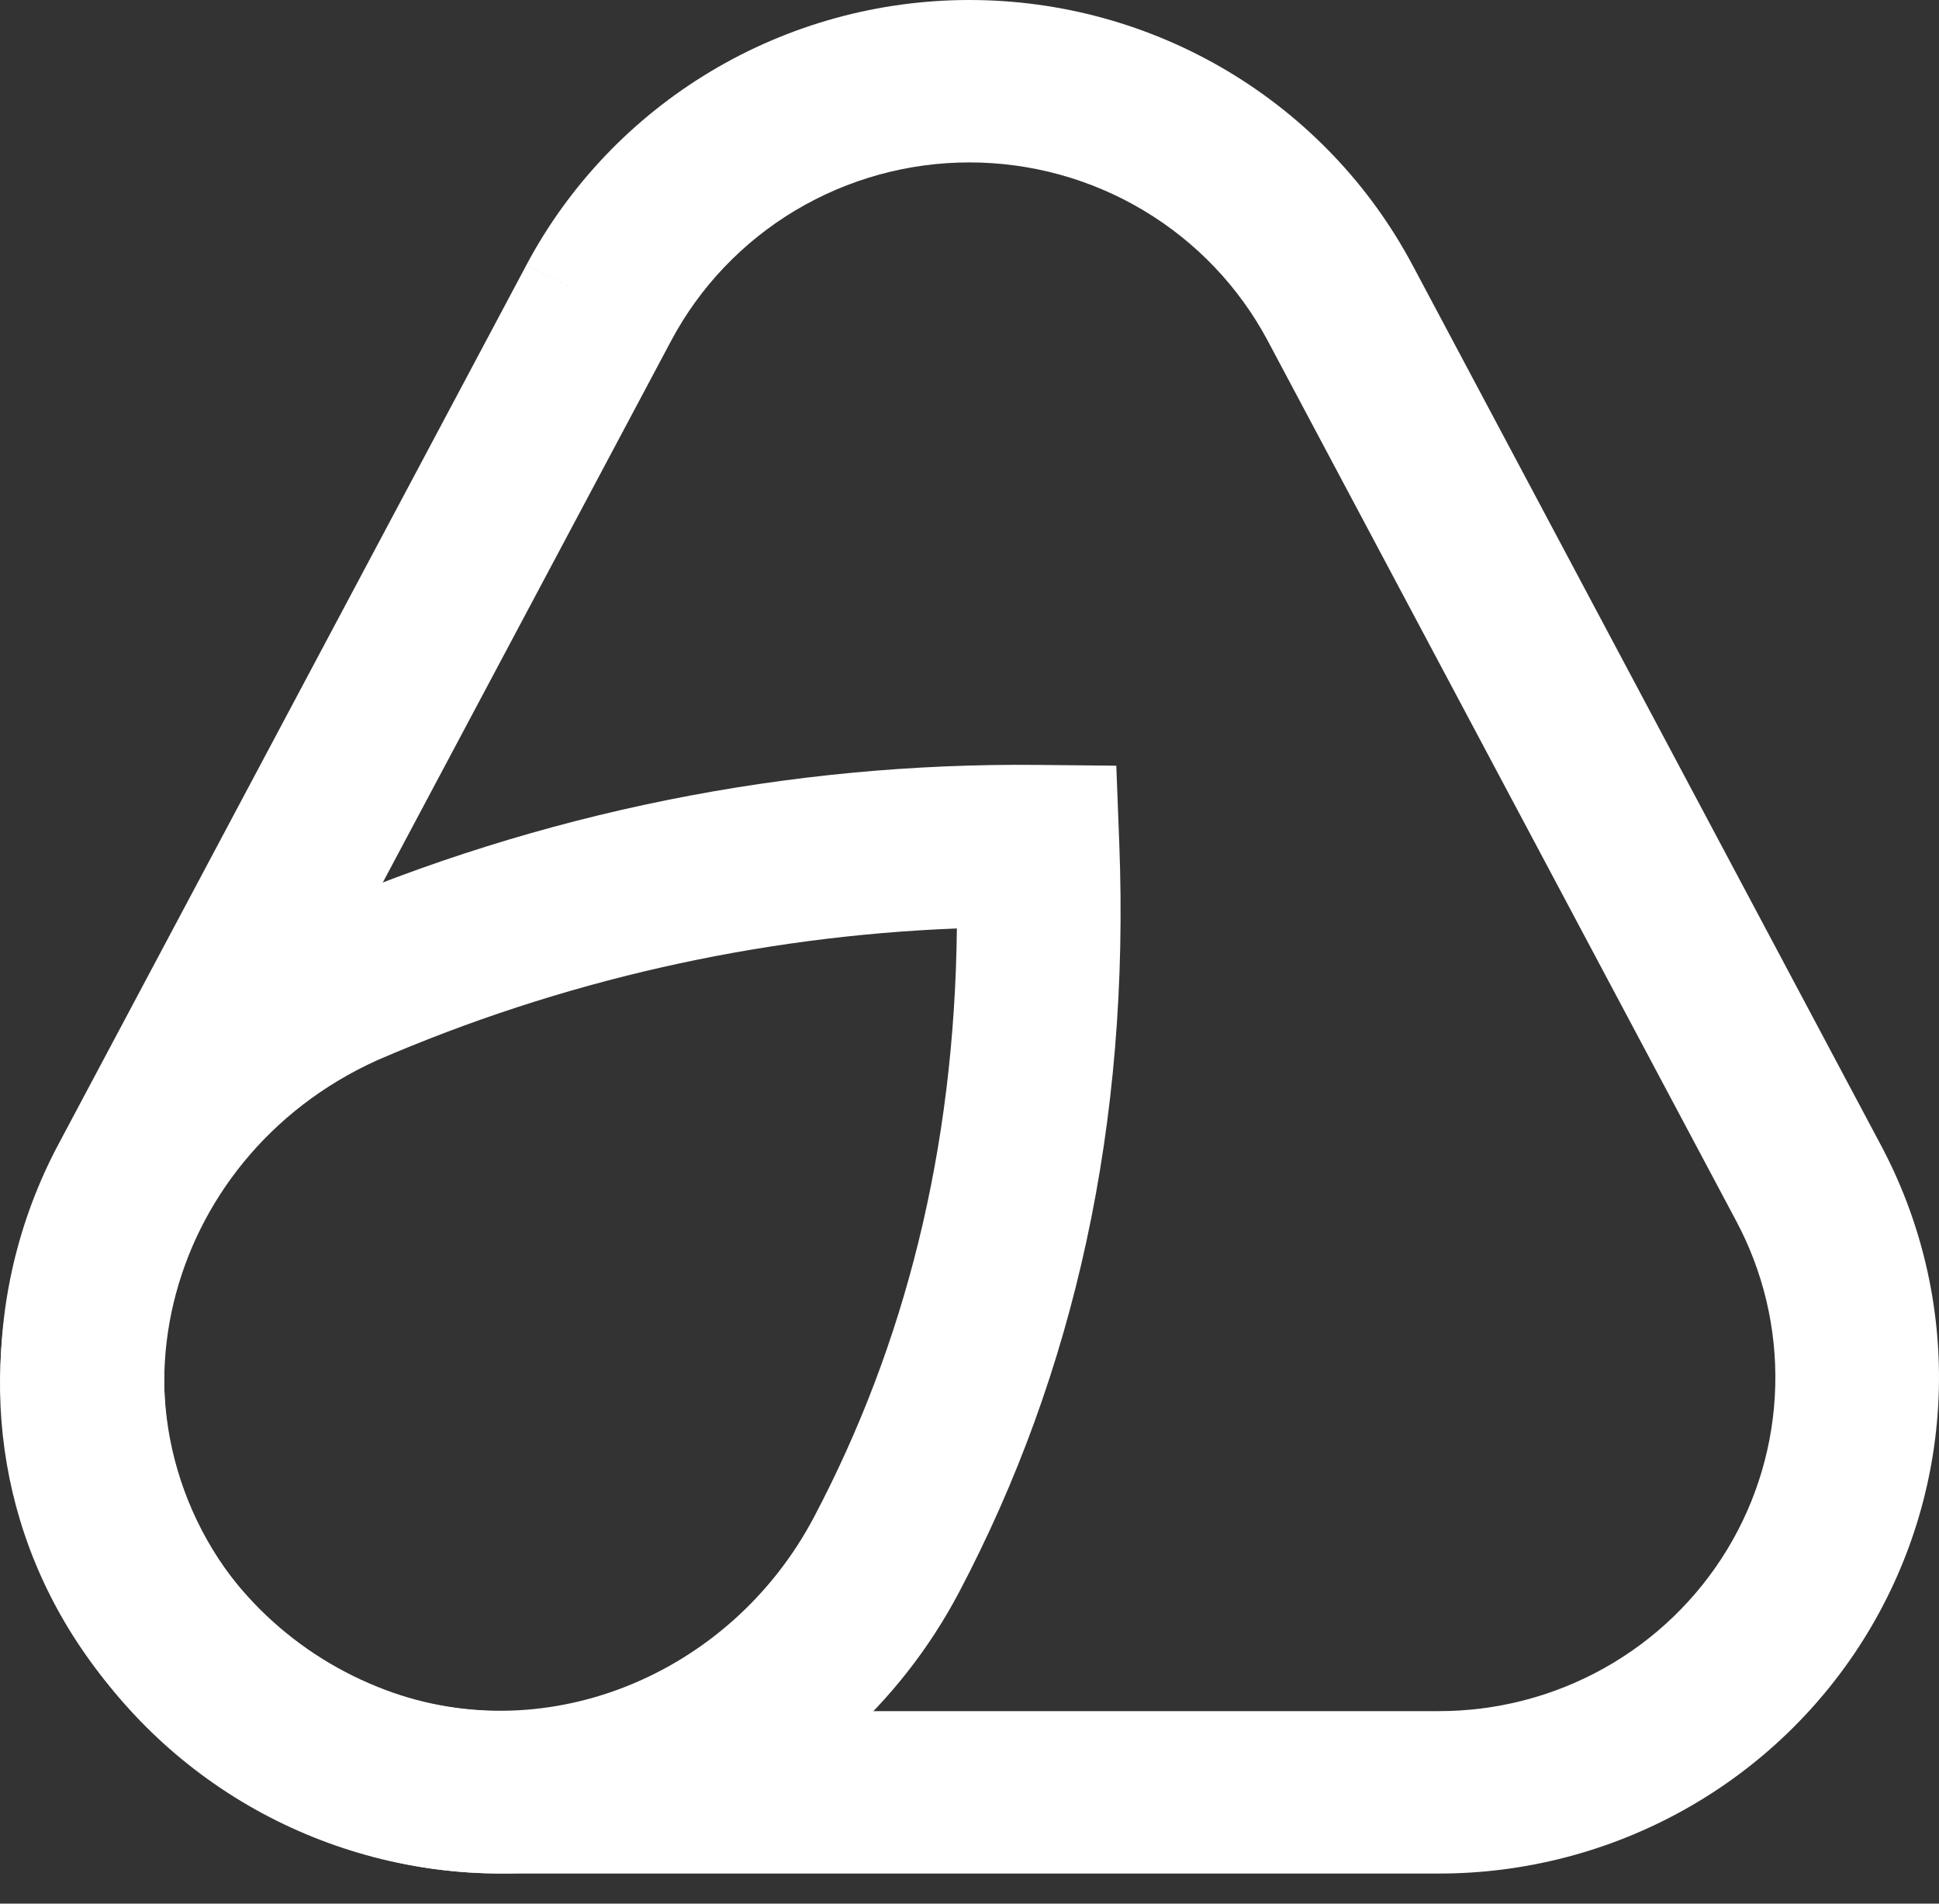
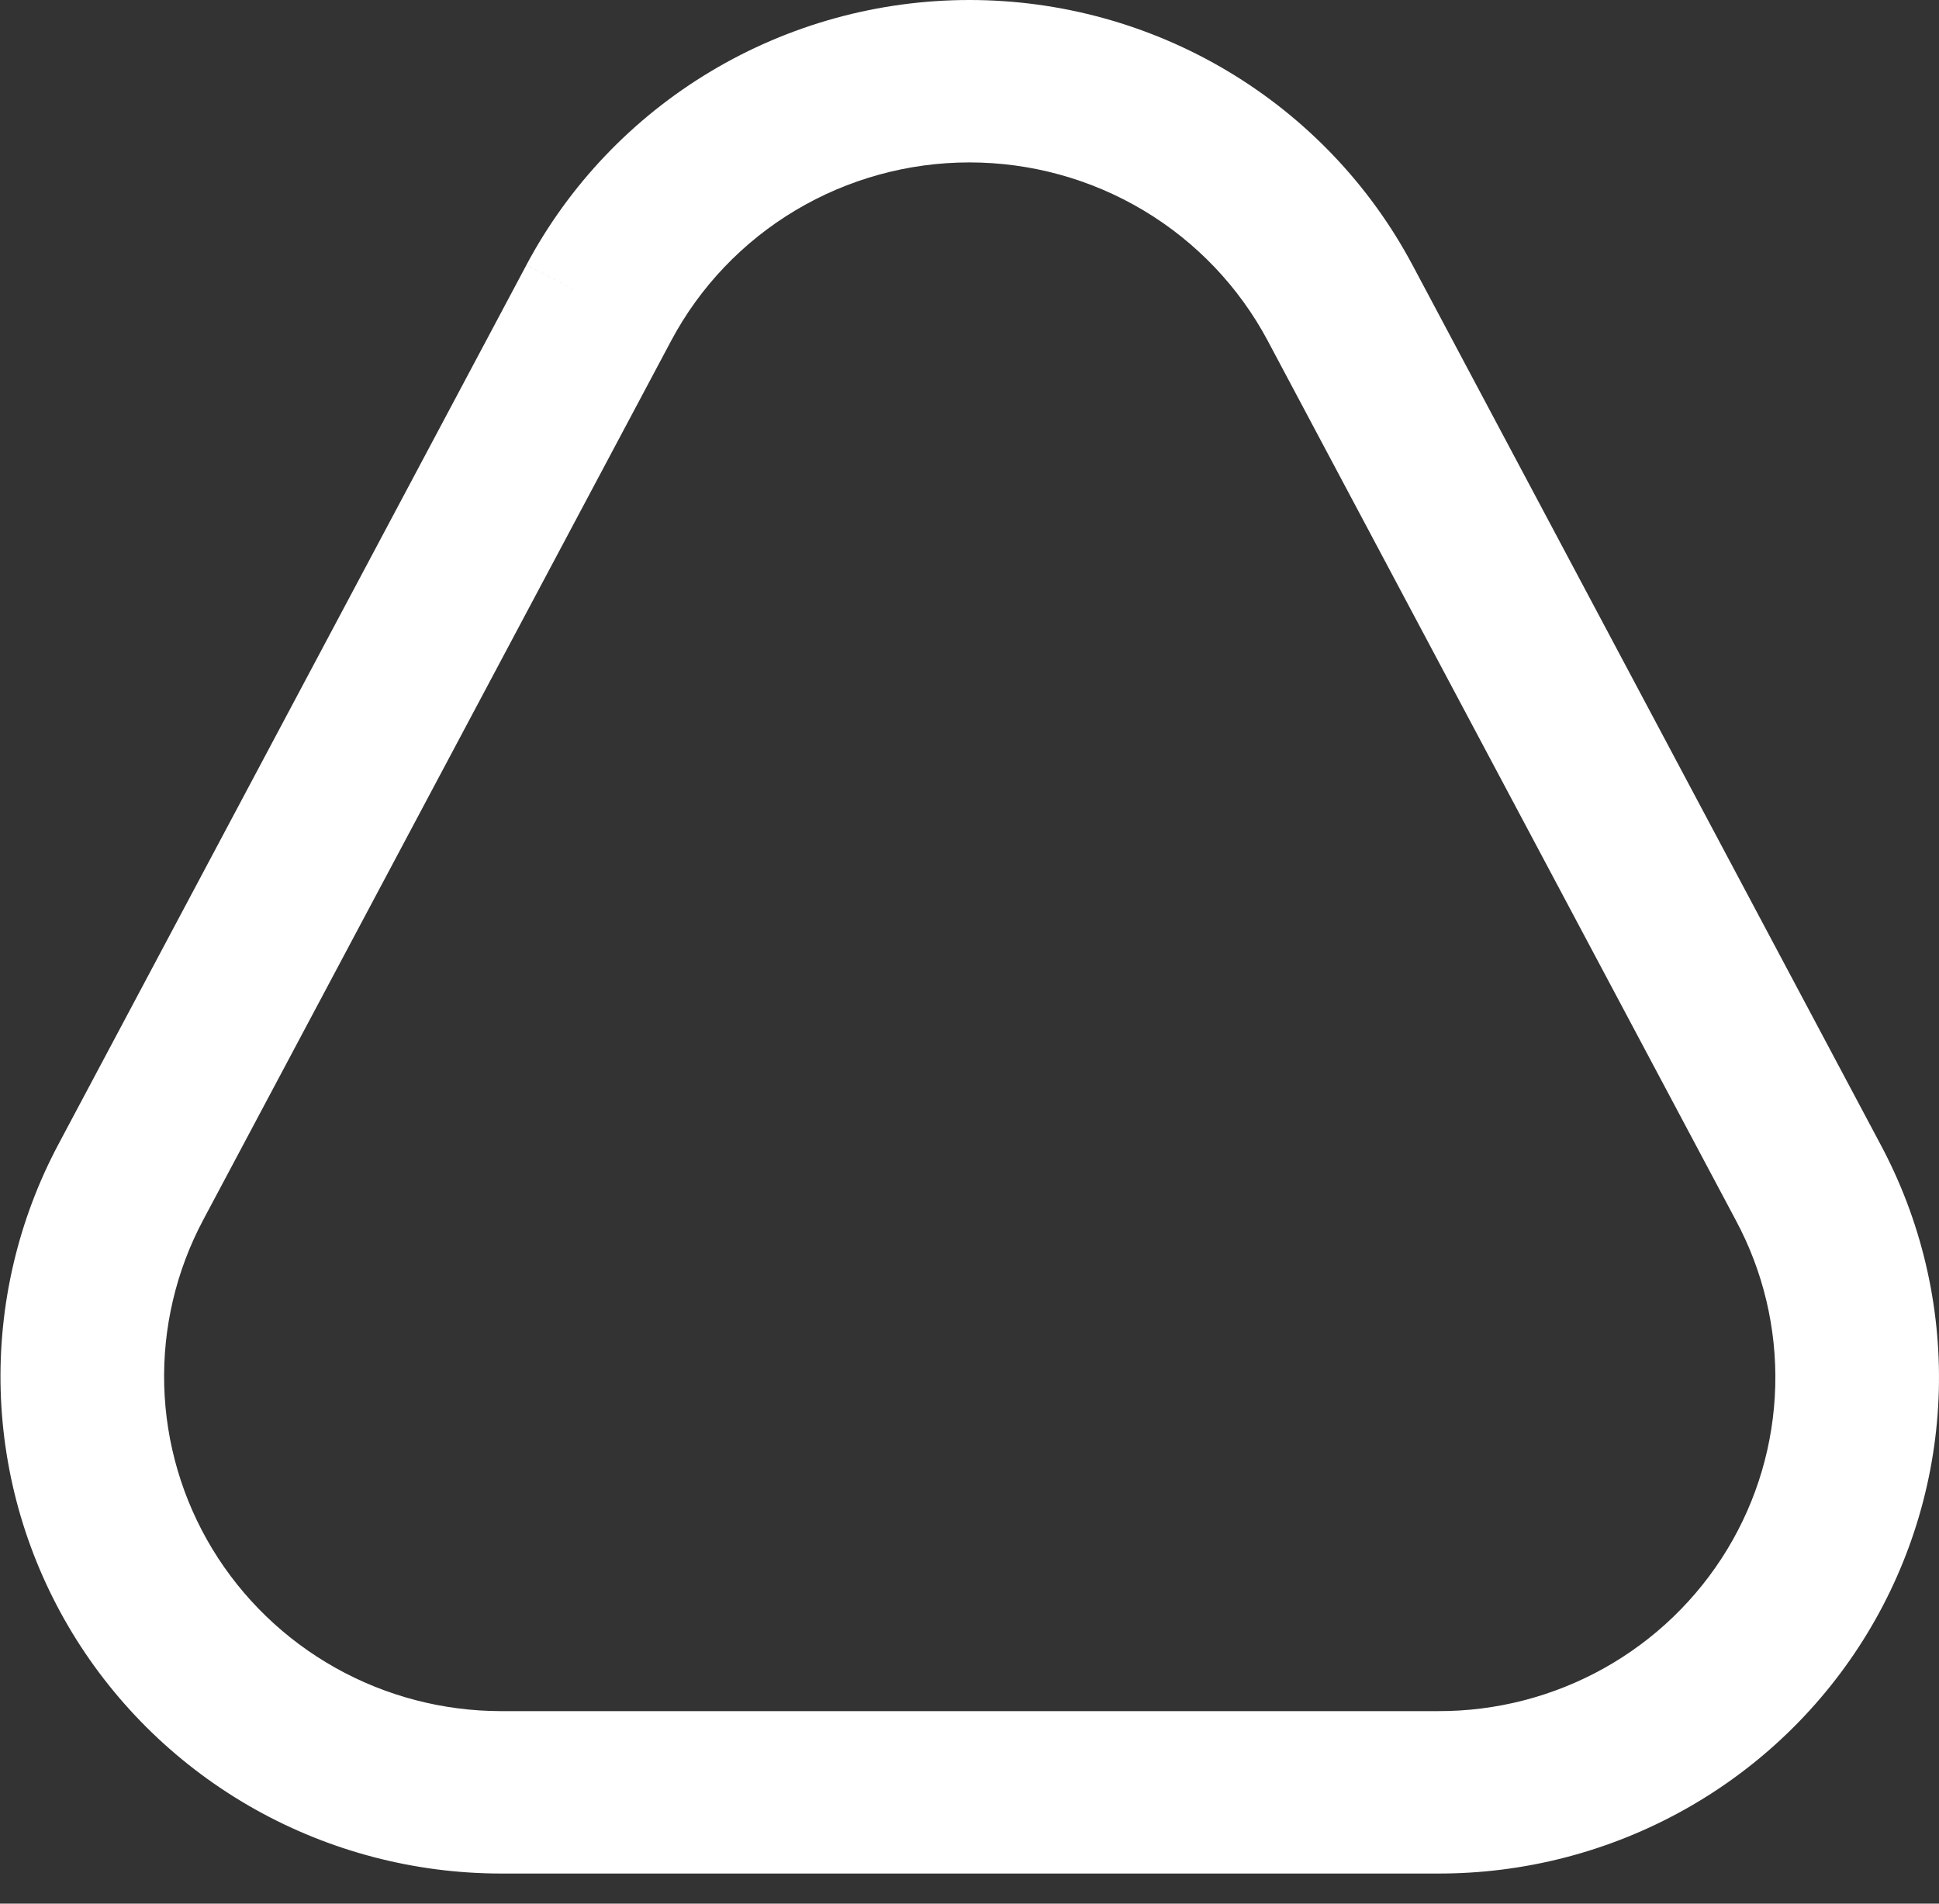
<svg xmlns="http://www.w3.org/2000/svg" width="55" height="54" viewBox="0 0 55 54" fill="none">
  <rect x="0" y="0" width="55" height="54" fill="#333333" stroke="none" />
  <path fill-rule="evenodd" clip-rule="evenodd" d="M20.164 2.023C22.378 0.699 24.914 0 27.498 0C30.082 0 32.618 0.699 34.832 2.023C37.046 3.347 38.854 5.244 40.062 7.512L40.063 7.513L53.333 32.448C53.334 32.45 53.334 32.451 53.335 32.452C54.487 34.6 55.059 37.007 54.995 39.44C54.931 41.874 54.231 44.25 52.965 46.335C51.699 48.421 49.909 50.145 47.771 51.338C45.634 52.531 43.222 53.154 40.771 53.146H14.203C11.756 53.143 9.351 52.512 7.221 51.316C5.091 50.119 3.309 48.396 2.047 46.315C0.785 44.233 0.087 41.864 0.019 39.436C-0.049 37.008 0.516 34.603 1.659 32.456L14.934 7.513L16.985 8.589L14.934 7.512C16.142 5.244 17.951 3.347 20.164 2.023ZM19.038 9.665L5.763 34.607C4.993 36.053 4.613 37.673 4.658 39.308C4.704 40.943 5.175 42.538 6.024 43.94C6.874 45.341 8.074 46.501 9.508 47.307C10.942 48.113 12.561 48.537 14.209 48.539H40.779L40.783 48.539C42.434 48.545 44.057 48.126 45.496 47.323C46.934 46.52 48.138 45.36 48.99 43.957C49.842 42.554 50.312 40.956 50.355 39.319C50.399 37.681 50.013 36.061 49.237 34.615L49.235 34.611L35.959 9.666L35.959 9.665C35.145 8.138 33.928 6.86 32.437 5.969C30.946 5.078 29.239 4.607 27.498 4.607C25.758 4.607 24.05 5.078 22.559 5.969C21.069 6.86 19.851 8.138 19.038 9.665Z" fill="white" />
-   <path fill-rule="evenodd" clip-rule="evenodd" d="M10.695 30.077C4.516 32.875 2.711 40.564 7.019 45.277L7.022 45.28L7.025 45.284C7.145 45.416 7.261 45.539 7.379 45.657L7.381 45.658C8.33 46.602 9.46 47.347 10.705 47.848L10.709 47.85L10.712 47.851C15.316 49.723 20.695 47.59 23.097 43.02L23.097 43.02C25.659 38.154 27.074 32.639 27.142 26.337C21.48 26.558 15.902 27.824 10.695 30.077ZM8.822 25.862C15.326 23.045 22.357 21.626 29.453 21.698L31.664 21.72L31.748 23.913C32.056 31.897 30.476 38.949 27.211 45.153C23.807 51.627 15.986 54.971 8.957 52.116C7.136 51.382 5.483 50.293 4.096 48.913C3.907 48.725 3.735 48.542 3.578 48.369C-3.082 41.077 0.069 29.809 8.79 25.876L8.806 25.869L8.822 25.862Z" fill="white" />
</svg>